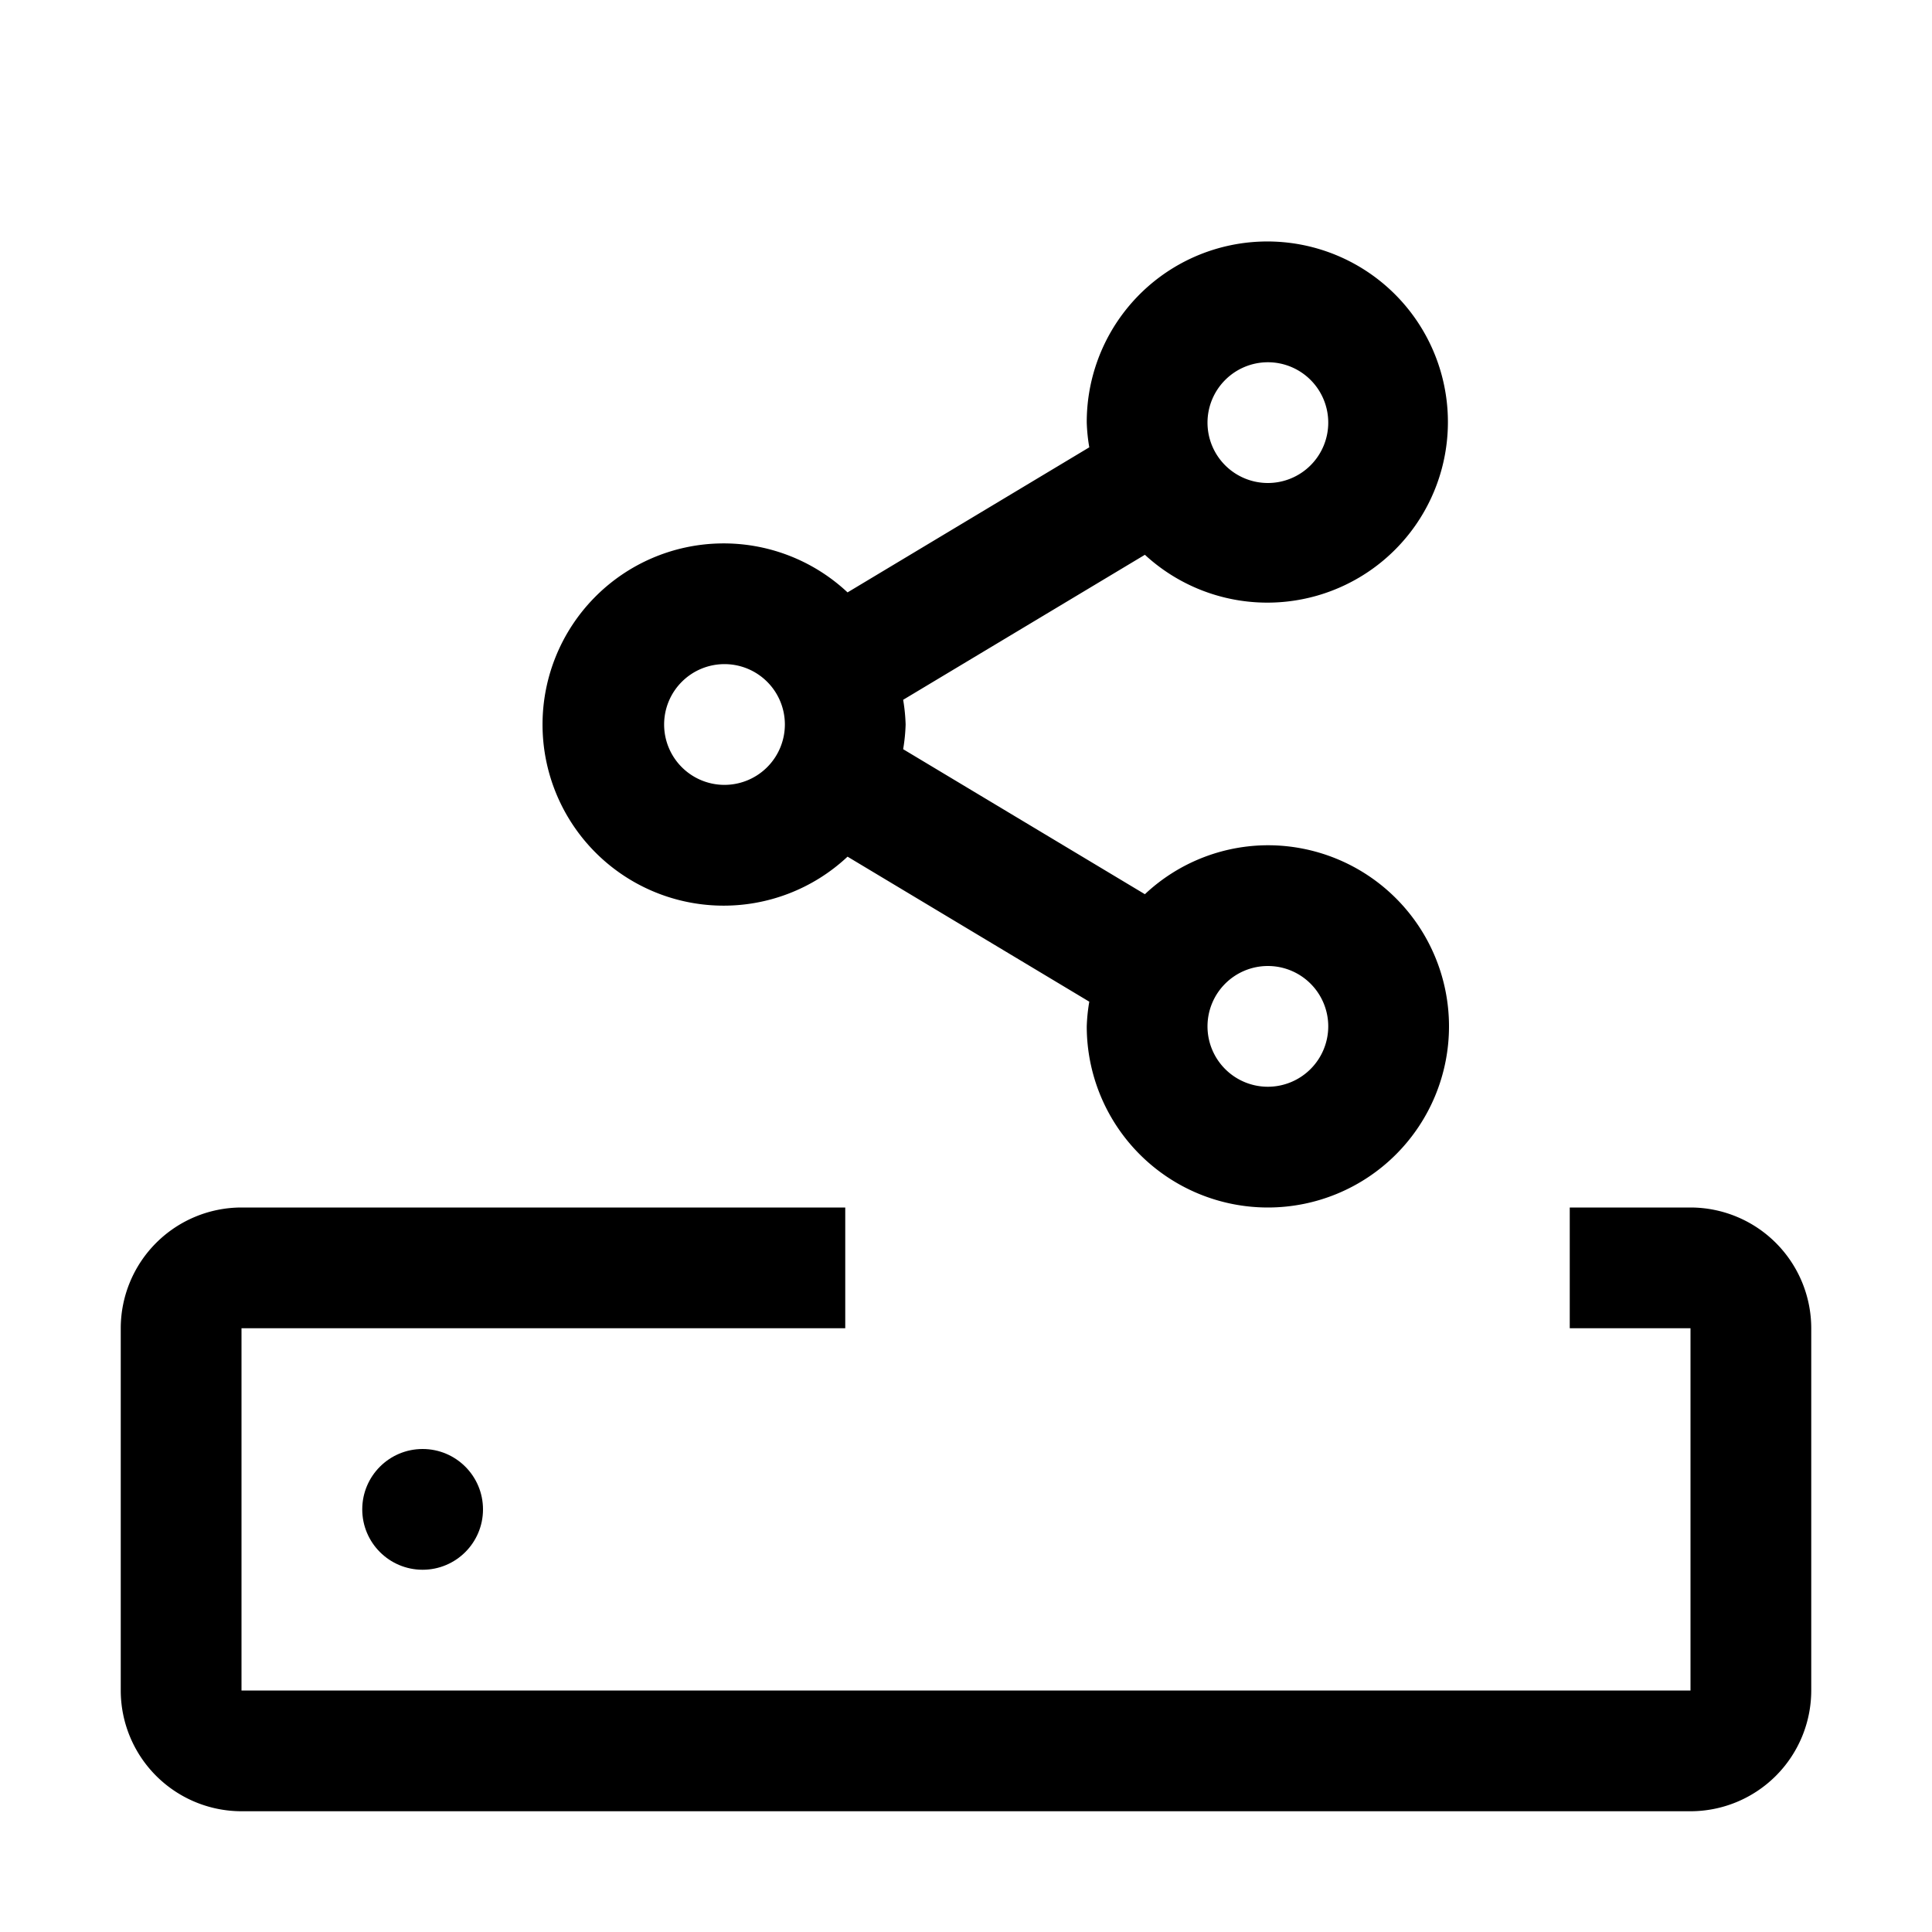
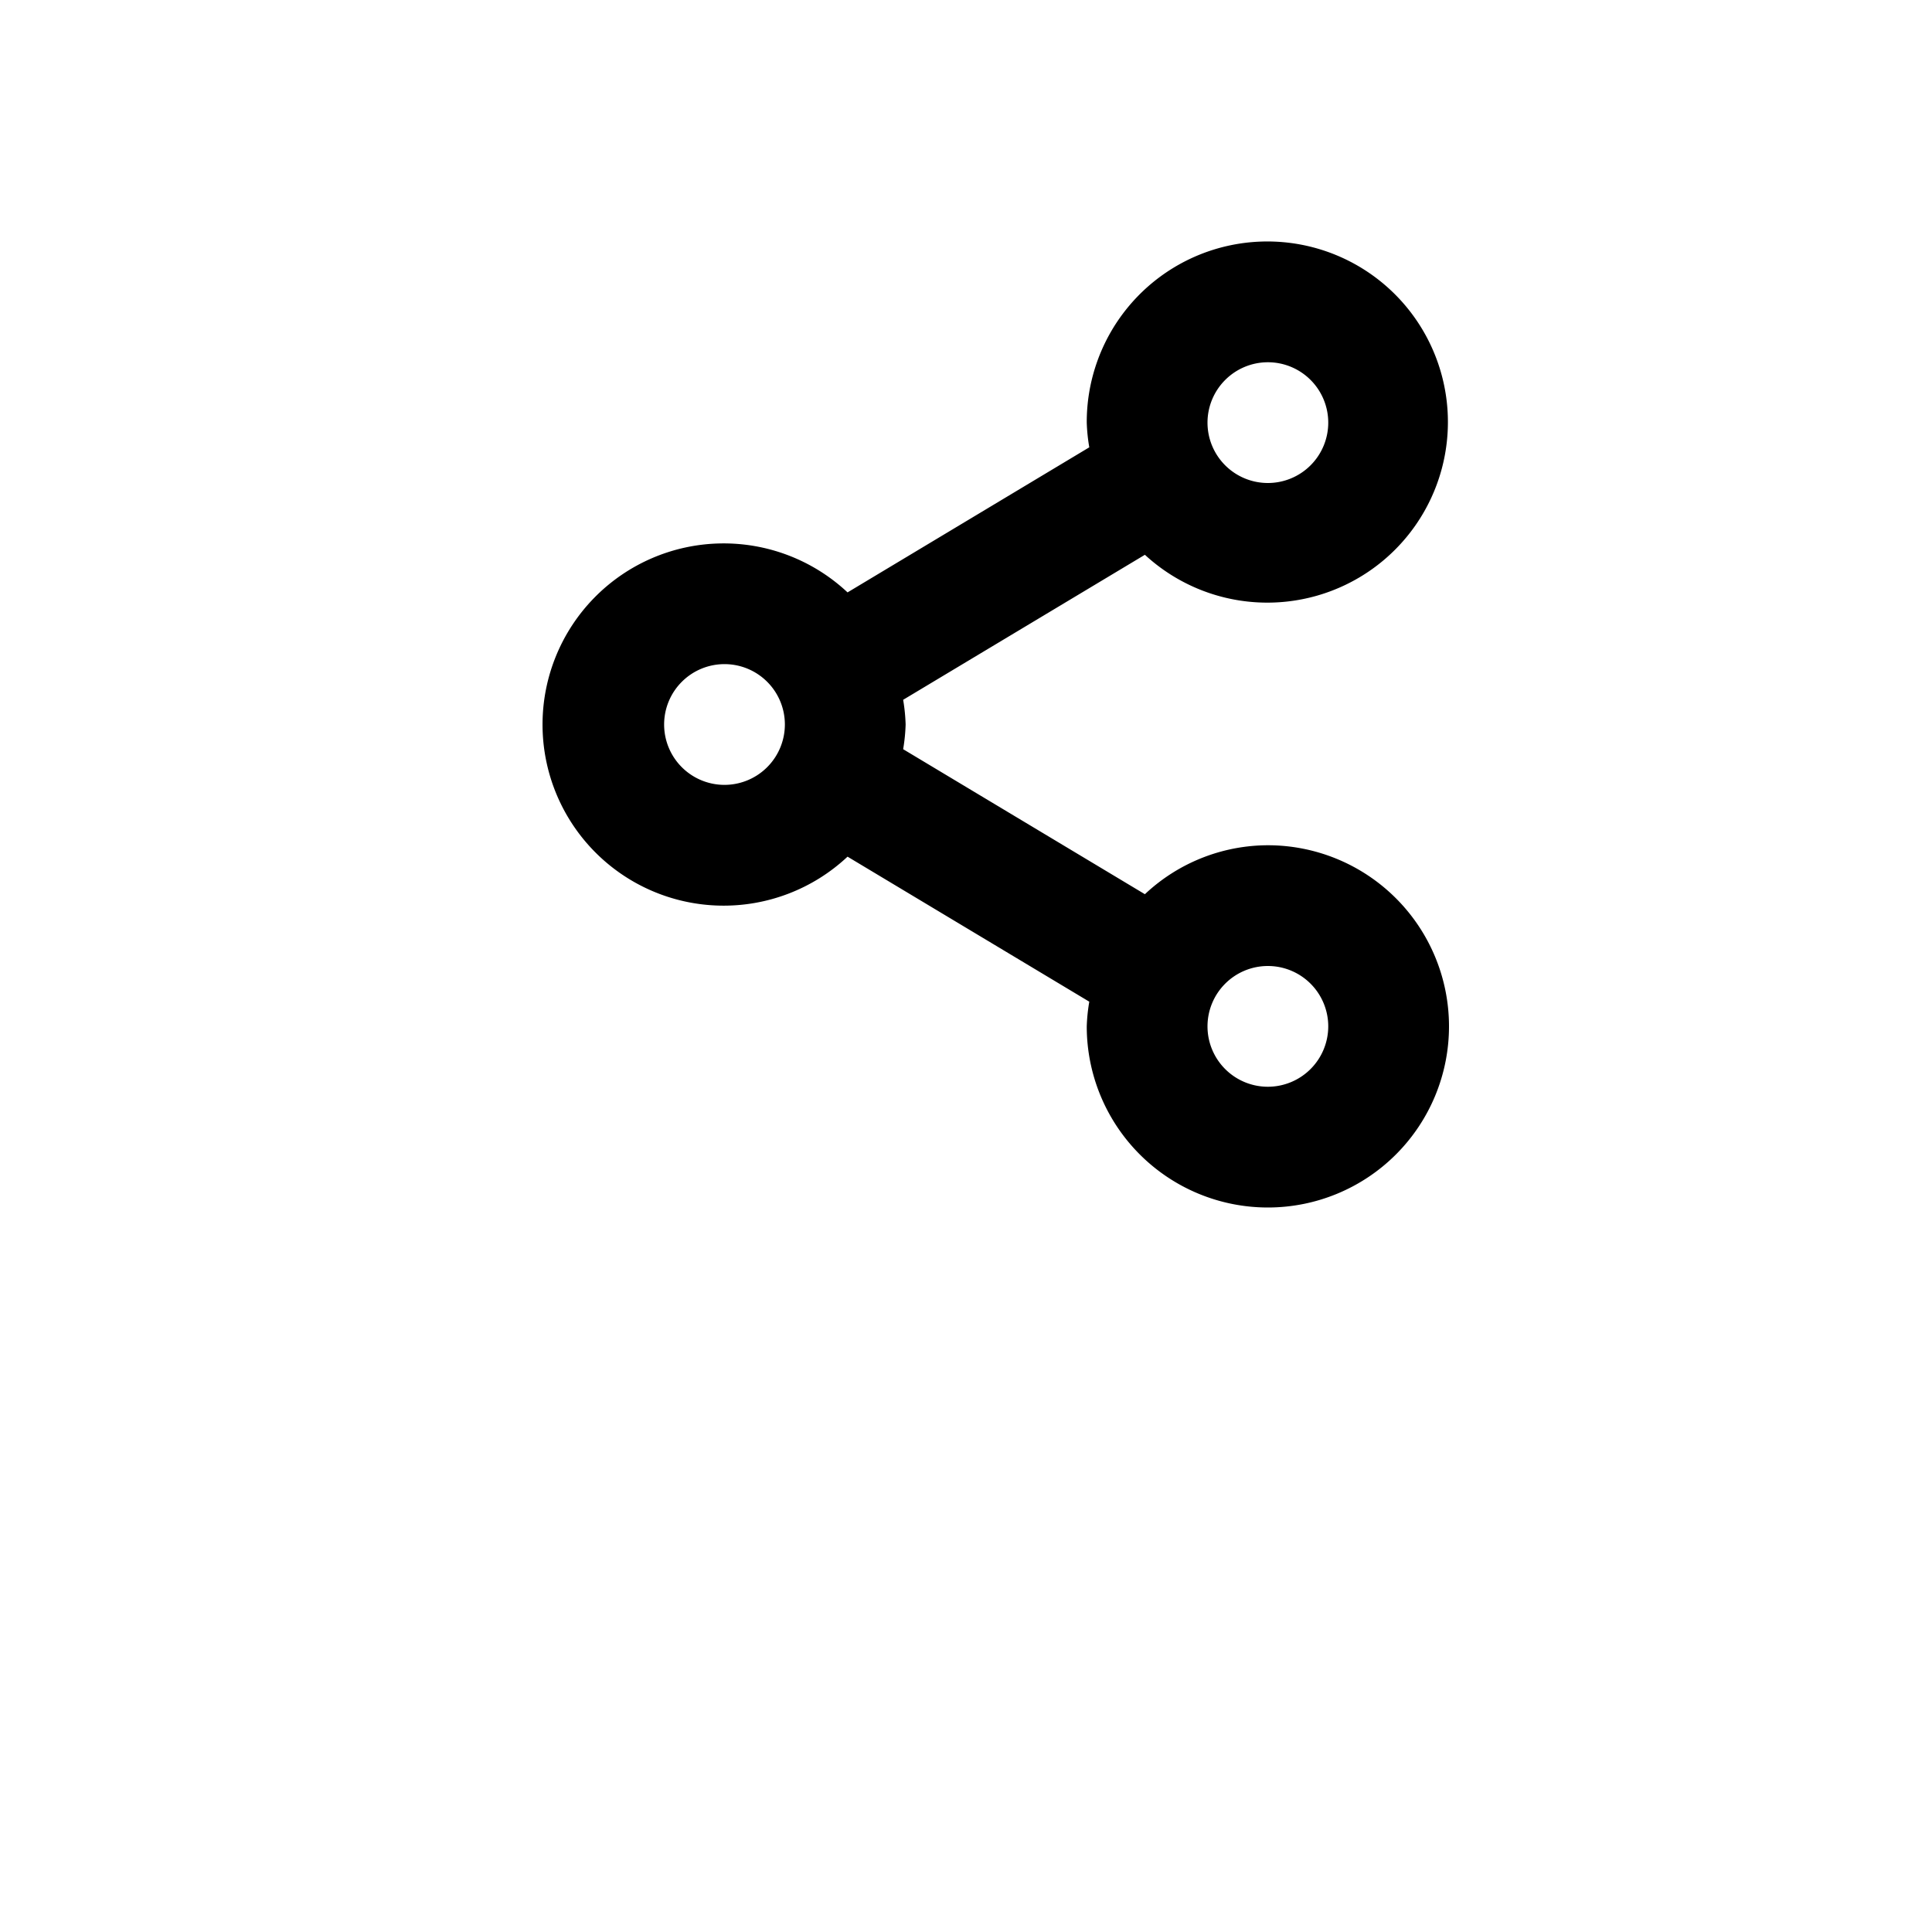
<svg xmlns="http://www.w3.org/2000/svg" fill="#000000" width="800px" height="800px" viewBox="0 0 32 32" id="icon">
  <defs>
    <style>
      .cls-1 {
        fill: none;
      }
    </style>
  </defs>
-   <path d="M28,20H26v2h2v6H4V22H14V20H4a2.002,2.002,0,0,0-2,2v6a2.002,2.002,0,0,0,2,2H28a2.002,2.002,0,0,0,2-2V22A2.002,2.002,0,0,0,28,20Z" transform="translate(0 0)" />
-   <circle cx="7" cy="25" r="1" />
  <path d="M21,14a2.981,2.981,0,0,0-2.037.811l-4.004-2.402A2.958,2.958,0,0,0,15,12a2.958,2.958,0,0,0-.041-.409L18.963,9.189A2.991,2.991,0,1,0,18,7a2.934,2.934,0,0,0,.042.409L14.038,9.812a3,3,0,1,0,0,4.377l4.004,2.402A2.934,2.934,0,0,0,18,17a3,3,0,1,0,3-3Zm0-8a1,1,0,1,1-1,1A1.001,1.001,0,0,1,21,6Zm-9,7a1,1,0,1,1,1-1A1.001,1.001,0,0,1,12,13Zm9,5a1,1,0,1,1,1-1A1.001,1.001,0,0,1,21,18Z" transform="translate(0 0)" />
-   <rect id="_Transparent_Rectangle_" data-name="&lt;Transparent Rectangle&gt;" class="cls-1" width="32" height="32" />
</svg>